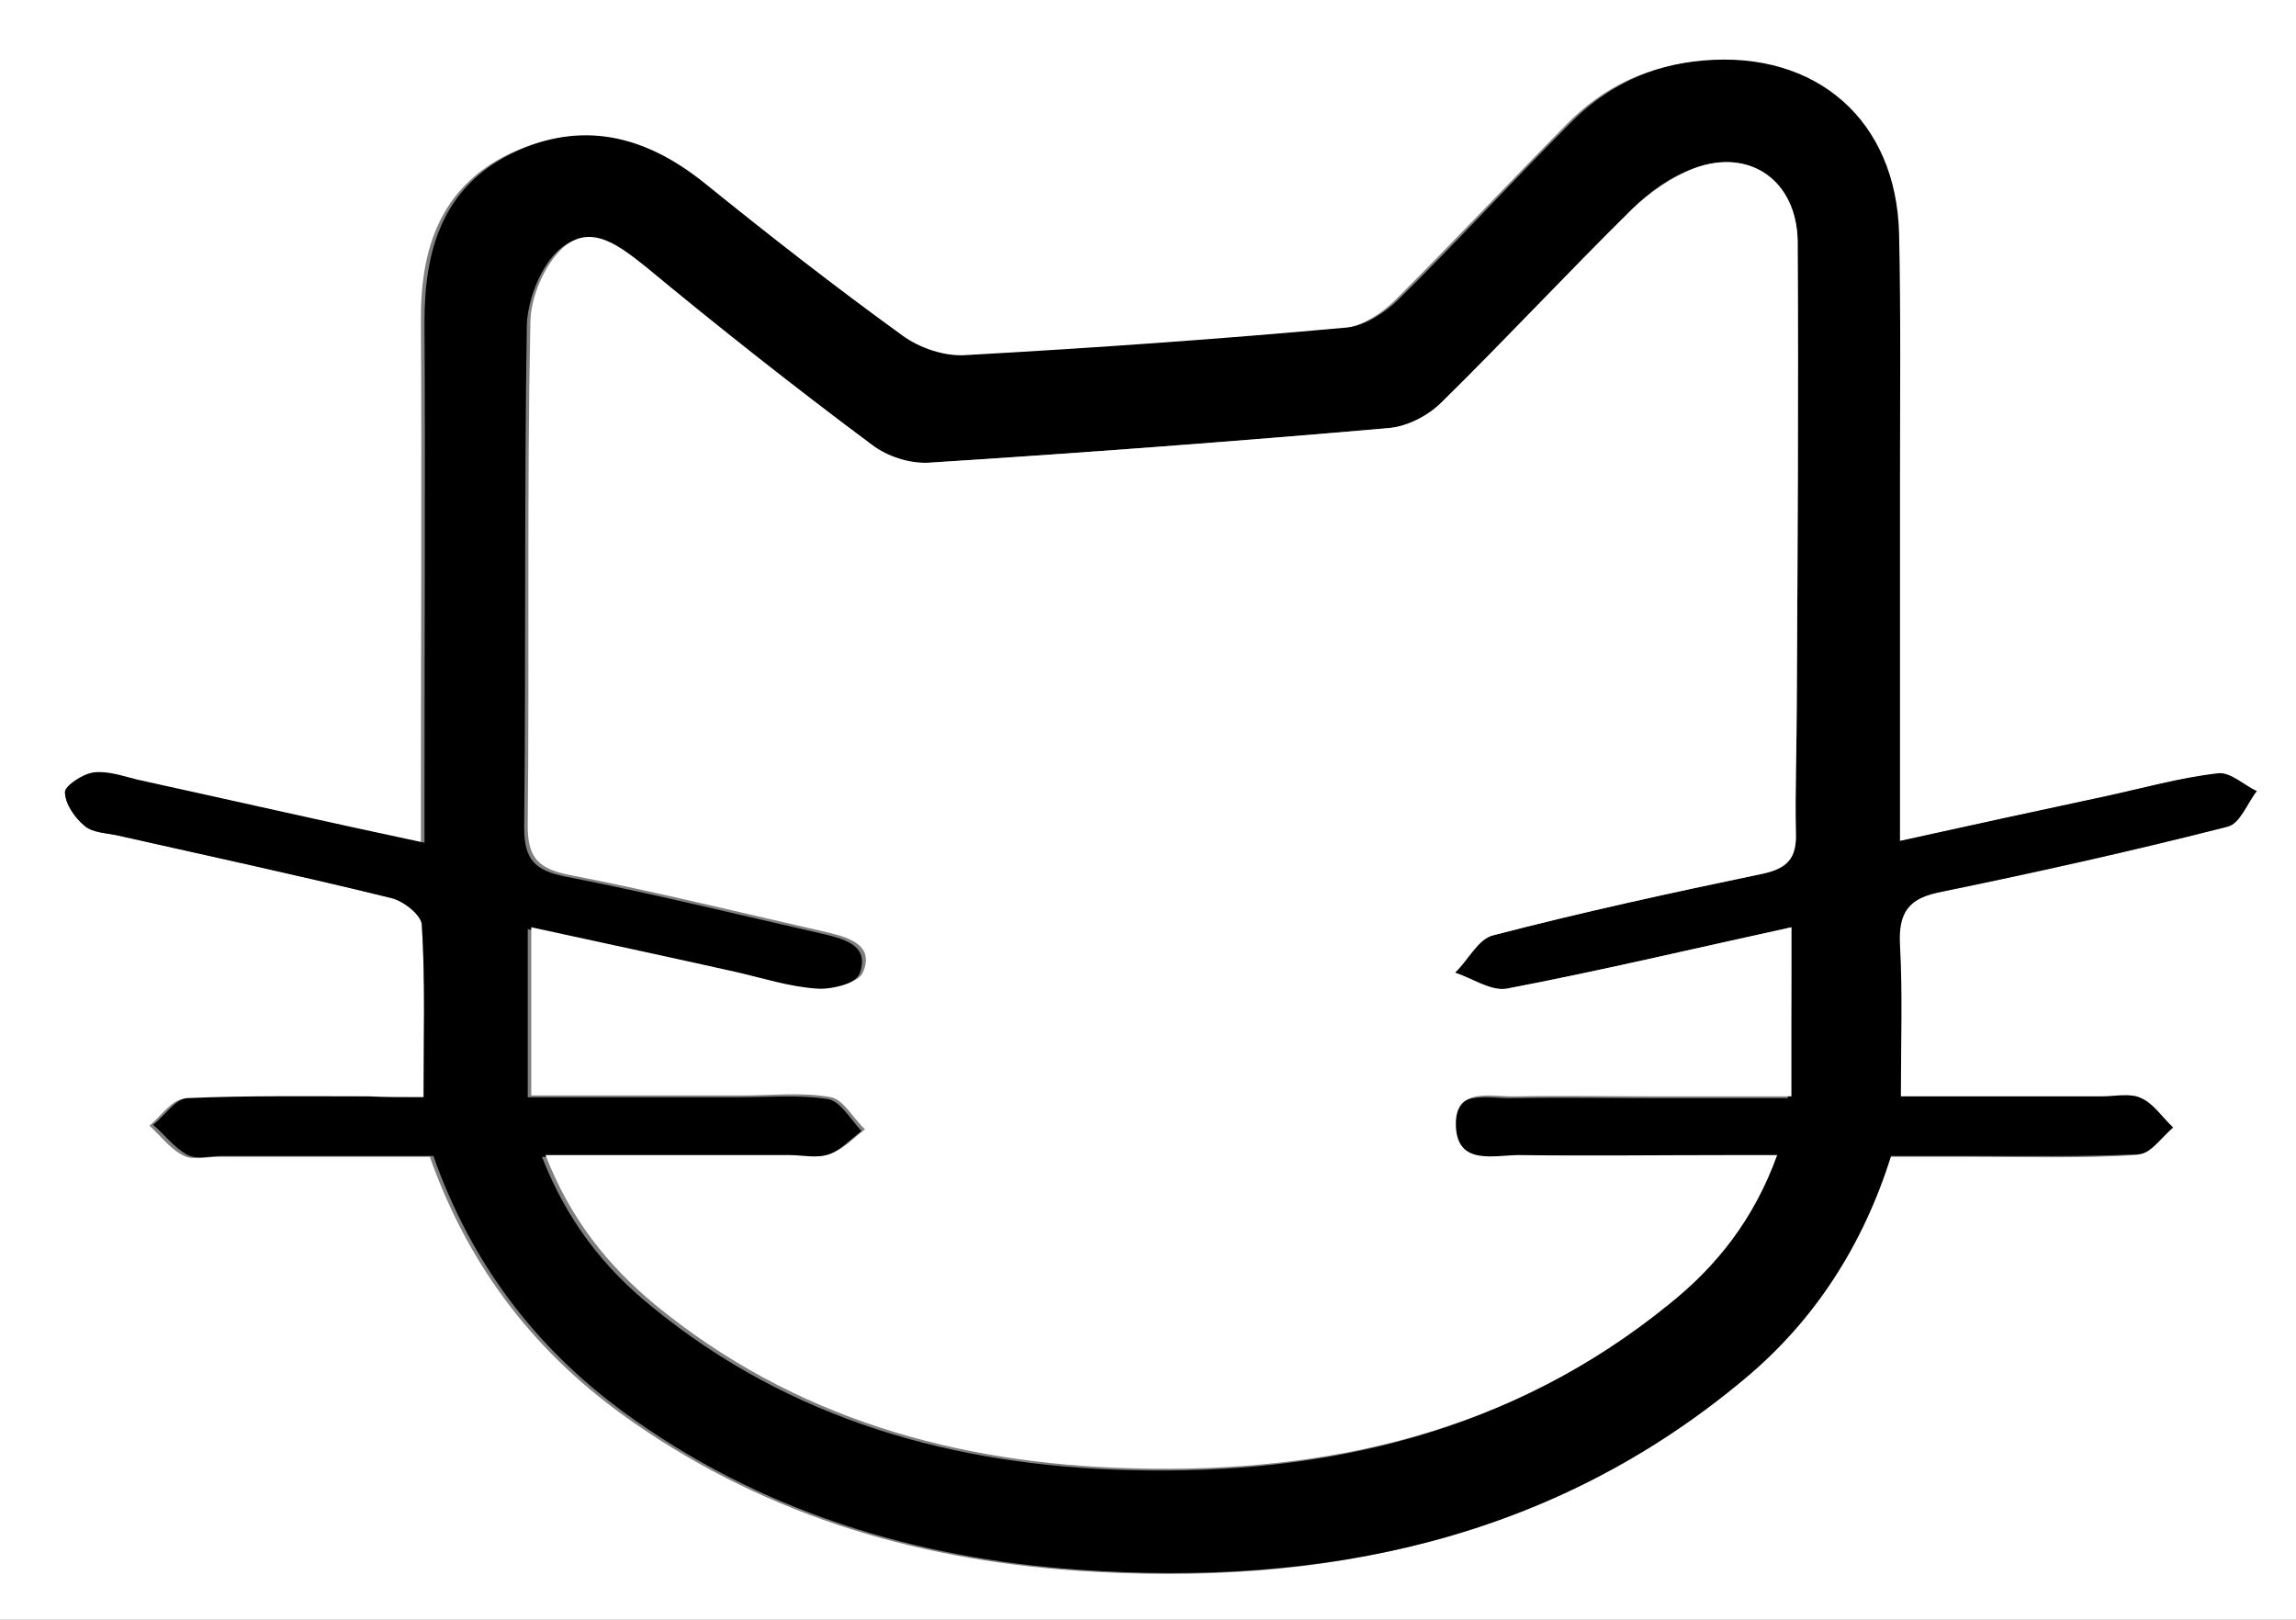
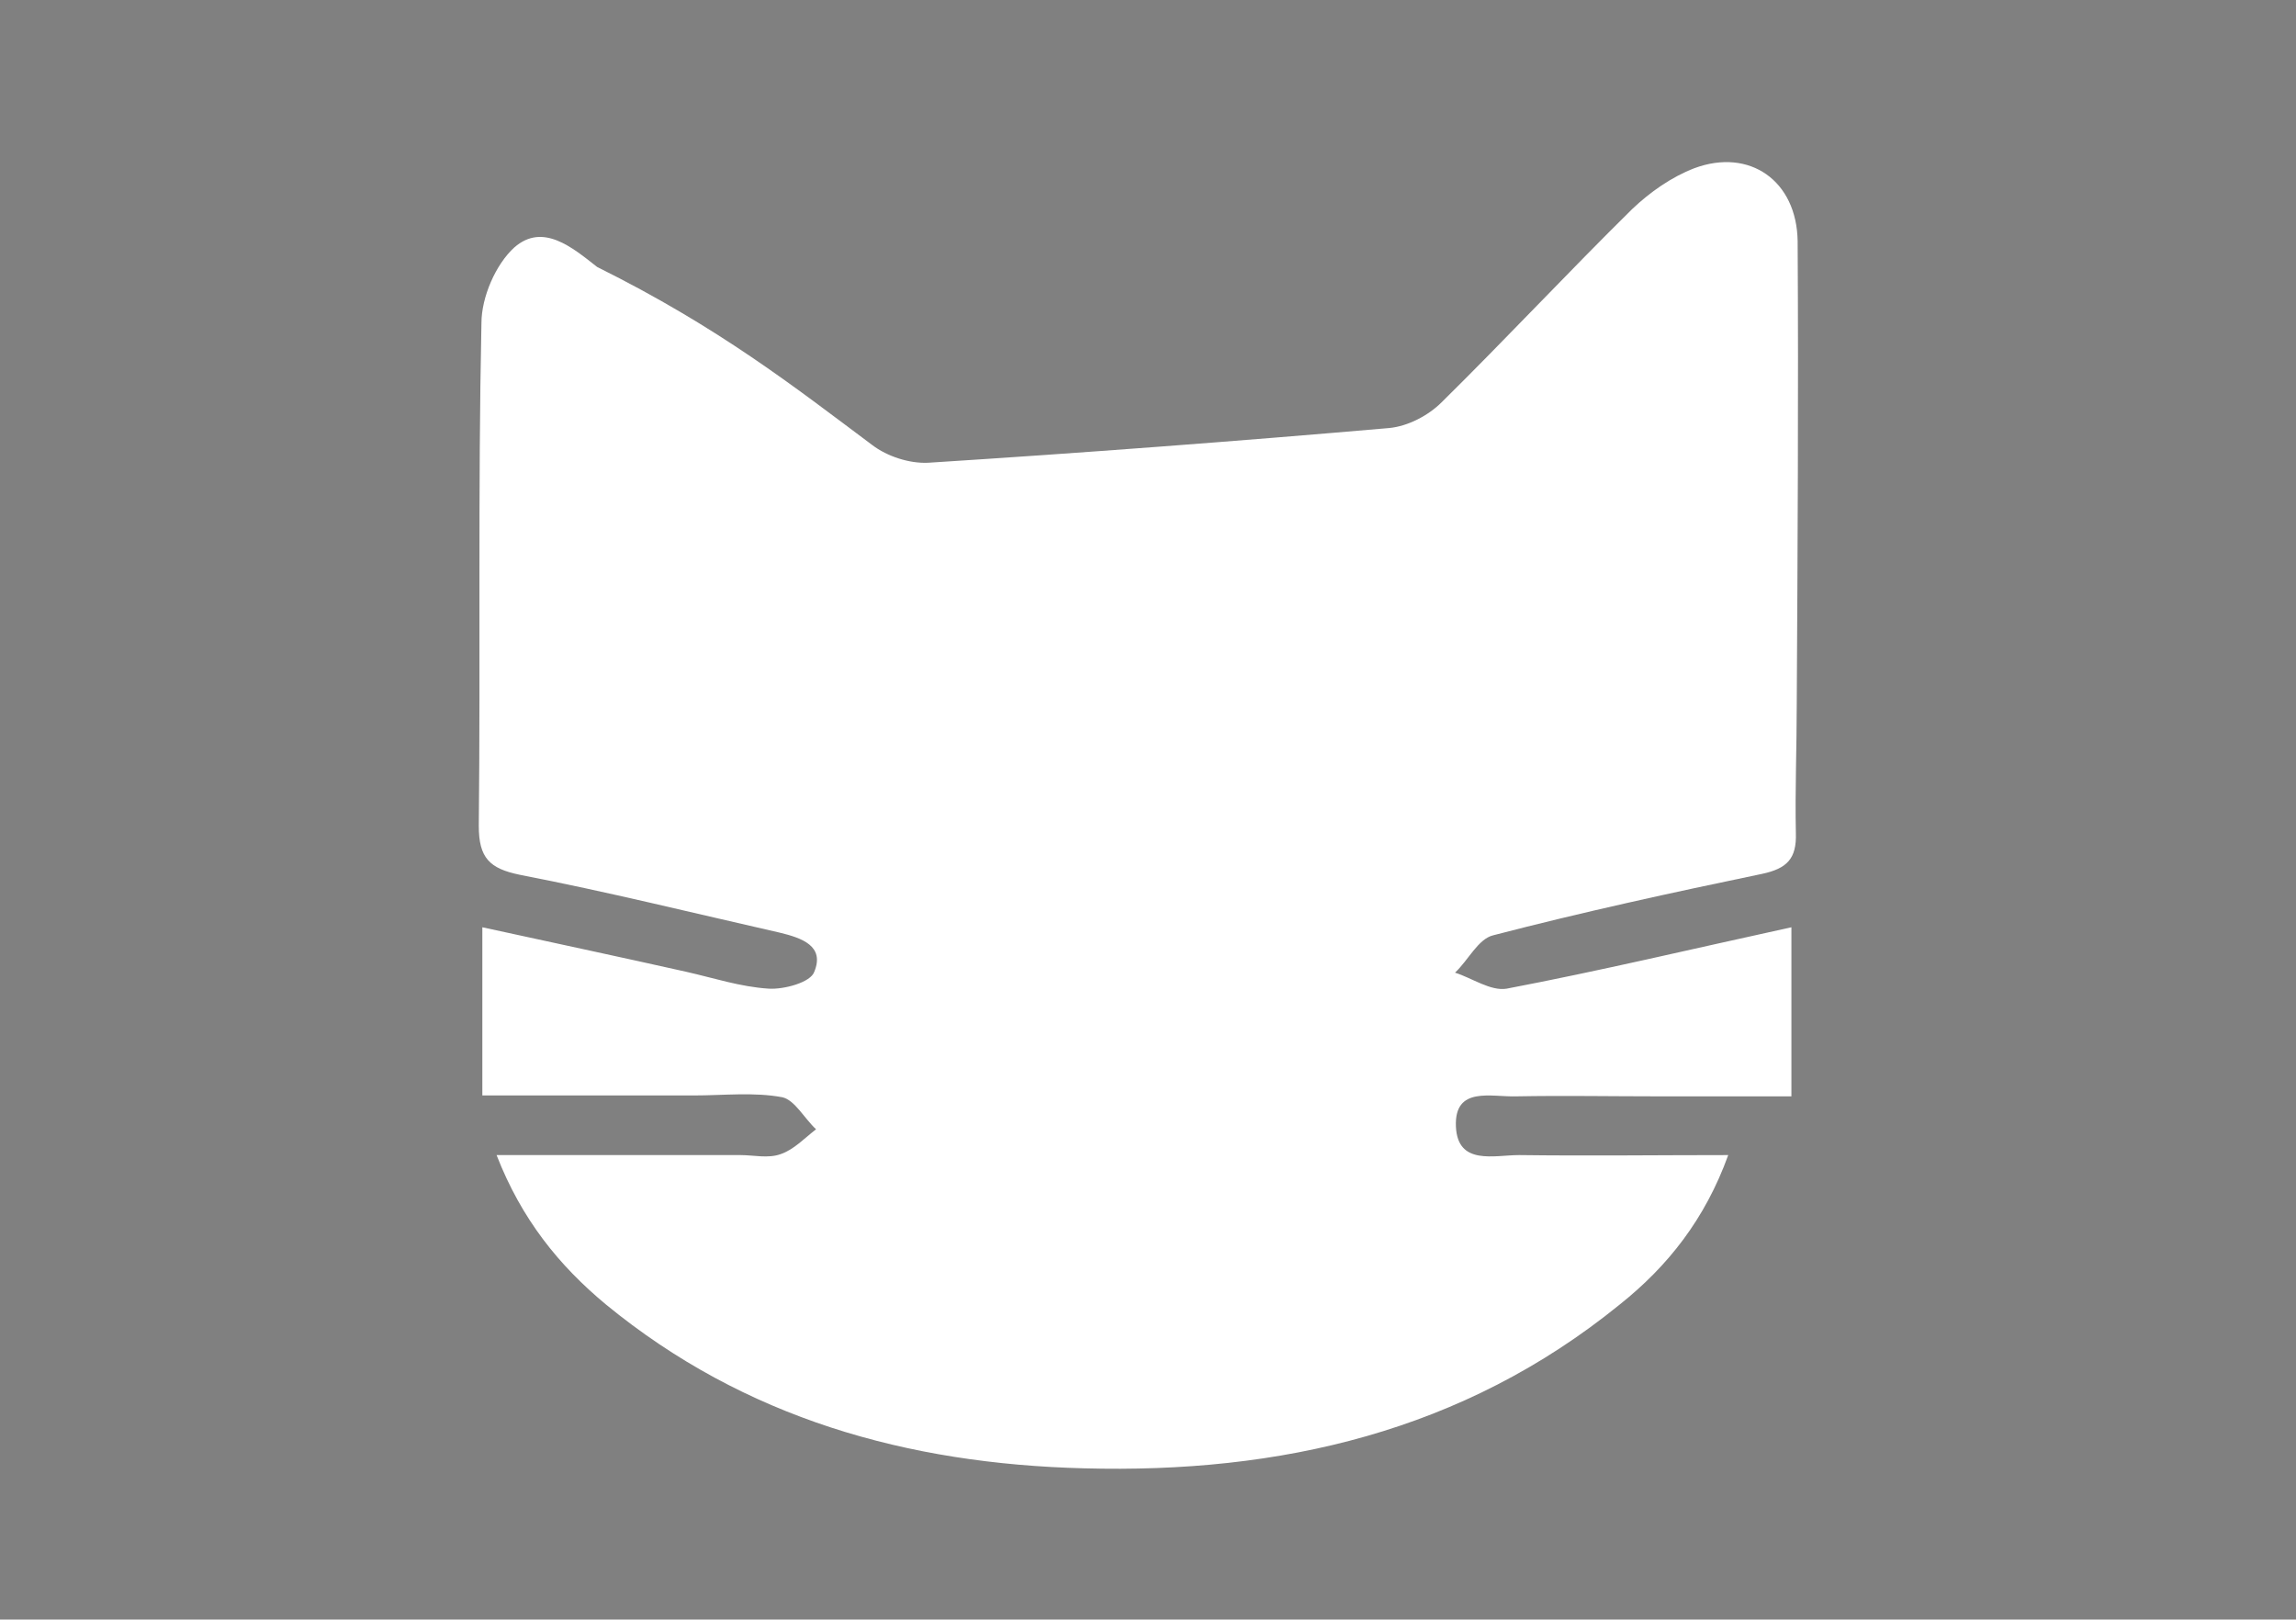
<svg xmlns="http://www.w3.org/2000/svg" version="1.1" id="Layer_1" x="0px" y="0px" viewBox="0 0 258 182" style="enable-background:new 0 0 258 182;" xml:space="preserve">
  <rect x="0" y="0" width="258" height="182" fill="#808080" stroke="none" />
  <style type="text/css">
	.st0{fill:#FFFFFF;}
</style>
  <g>
    <g>
-       <path class="st0" d="M0,182C0,121.3,0,60.7,0,0c86,0,172,0,258,0c0,60.7,0,121.3,0,182C172,182,86,182,0,182z M47.6,123.3    c-2.6,0-4.6,0-6.5,0c-6.8,0-13.7-0.1-20.5,0.2c-1.3,0.1-2.5,1.9-3.8,3c1.3,1.2,2.4,2.7,3.9,3.4c1.1,0.5,2.6,0.1,3.9,0.1    c8,0,15.9,0,23.7,0c4.2,11.9,11.3,21.4,21.4,28.8c15.3,11.1,32.6,16.4,51.2,17.7c27.5,1.9,53.1-3.3,74.8-21.5    c7.9-6.6,13.4-15.1,16.4-25c3.3,0,6.1,0,8.9,0c6.3,0,12.7,0.2,19-0.2c1.3-0.1,2.5-2,3.8-3c-1.2-1.1-2.2-2.7-3.6-3.3    c-1.2-0.6-2.9-0.2-4.4-0.2c-7.4,0-14.9,0-22.6,0c0-6.1,0.2-11.6-0.1-17c-0.2-3.7,1.1-5.2,4.7-6c10.8-2.2,21.5-4.6,32.1-7.3    c1.3-0.3,2.2-2.6,3.3-4c-1.5-0.7-3-2.2-4.4-2c-4.3,0.5-8.5,1.7-12.7,2.6c-7.4,1.6-14.8,3.2-23,5c0-2.6,0-4.4,0-6.2    c0-11.5,0-23,0-34.5c0-9.2,0.2-18.3-0.1-27.5c-0.3-12.8-9.3-20.6-22-19.5c-5.9,0.5-10.9,2.9-15,7.1c-6.4,6.5-12.7,13.2-19.2,19.7    c-1.5,1.5-3.8,3-5.8,3.2c-14.3,1.3-28.5,2.3-42.8,3.1c-2.4,0.1-5.2-0.8-7.2-2.2c-7.6-5.5-14.9-11.2-22.2-17.1    c-6.7-5.4-13.9-7.2-21.8-3.3c-7.6,3.8-9.8,10.7-9.7,18.8c0.1,17.5,0,35,0,52.5c0,1.8,0,3.6,0,6.1c-11.3-2.5-21.8-4.8-32.3-7.1    c-1.6-0.4-3.3-1-4.9-0.8C9.3,87,7.3,88.3,7.3,89c0,1.3,1.1,2.9,2.2,3.8c0.9,0.8,2.5,0.8,3.8,1.1c10.2,2.3,20.5,4.5,30.6,7    c1.4,0.3,3.5,1.9,3.5,3C47.8,110.2,47.6,116.5,47.6,123.3z" />
-       <path d="M47.6,123.3c0-6.8,0.2-13.1-0.2-19.4c-0.1-1.1-2.1-2.7-3.5-3c-10.2-2.5-20.4-4.7-30.6-7c-1.3-0.3-2.9-0.3-3.8-1.1    c-1.1-0.9-2.2-2.5-2.2-3.8c0-0.7,2-2,3.2-2.2c1.6-0.2,3.3,0.4,4.9,0.8c10.5,2.3,21,4.7,32.3,7.1c0-2.5,0-4.3,0-6.1    c0-17.5,0.1-35,0-52.5c0-8.1,2.1-15,9.7-18.8c7.9-3.9,15.1-2.1,21.8,3.3c7.3,5.9,14.6,11.6,22.2,17.1c1.9,1.4,4.8,2.4,7.2,2.2    c14.3-0.8,28.6-1.8,42.8-3.1c2-0.2,4.3-1.7,5.8-3.2c6.5-6.4,12.7-13.2,19.2-19.7c4.1-4.2,9.1-6.6,15-7.1    c12.7-1.1,21.7,6.7,22,19.5c0.2,9.2,0.1,18.3,0.1,27.5c0,11.5,0,23,0,34.5c0,1.8,0,3.6,0,6.2c8.1-1.8,15.5-3.4,23-5    c4.2-0.9,8.4-2.1,12.7-2.6c1.4-0.2,2.9,1.3,4.4,2c-1.1,1.4-1.9,3.7-3.3,4c-10.6,2.7-21.4,5.1-32.1,7.3c-3.7,0.7-4.9,2.3-4.7,6    c0.3,5.4,0.1,10.9,0.1,17c7.7,0,15.1,0,22.6,0c1.5,0,3.2-0.4,4.4,0.2c1.4,0.6,2.4,2.2,3.6,3.3c-1.3,1.1-2.5,2.9-3.8,3    c-6.3,0.3-12.7,0.2-19,0.2c-2.8,0-5.7,0-8.9,0c-3.1,9.9-8.5,18.4-16.4,25c-21.7,18.2-47.3,23.4-74.8,21.5    c-18.6-1.3-36-6.6-51.2-17.7c-10.1-7.4-17.2-16.9-21.4-28.8c-7.8,0-15.7,0-23.7,0c-1.3,0-2.9,0.4-3.9-0.1    c-1.5-0.8-2.6-2.3-3.9-3.4c1.3-1,2.5-2.9,3.8-3c6.8-0.3,13.7-0.2,20.5-0.2C43.1,123.3,45,123.3,47.6,123.3z M201.3,104.2    c-11,2.4-21.5,4.9-32,6.9c-1.7,0.3-3.8-1.1-5.8-1.8c1.4-1.5,2.6-3.8,4.3-4.2c10-2.6,20.1-4.8,30.2-6.9c2.9-0.6,3.9-1.8,3.8-4.6    c-0.1-4.8,0.1-9.7,0.1-14.5c0.1-17.3,0.2-34.7,0.1-52c-0.1-6.8-5.3-10.5-11.6-8.2c-2.6,0.9-5,2.6-7,4.6    c-7.2,7.1-14.1,14.6-21.4,21.7c-1.5,1.5-3.8,2.7-5.9,2.9c-17.2,1.5-34.5,2.8-51.8,3.9c-2.1,0.1-4.6-0.7-6.3-2    c-8.7-6.4-17.2-13.1-25.8-19.8c-2.8-2.2-6.1-5-9.3-2.2c-2.1,1.8-3.6,5.6-3.7,8.5c-0.3,18.8-0.1,37.6-0.3,56.5    c0,3.6,1.2,4.8,4.6,5.5c9.8,1.9,19.5,4.3,29.2,6.5c2.5,0.6,5,1.4,3.9,4.4c-0.5,1.2-3.4,2-5.1,1.9c-3.1-0.2-6.2-1.3-9.3-1.9    c-7.6-1.7-15.1-3.3-22.9-5c0,6.6,0,12.5,0,18.9c8.2,0,16,0,23.7,0c3.3,0,6.7-0.3,10,0.2c1.4,0.2,2.6,2.3,3.8,3.6    c-1.3,1-2.5,2.3-4,2.8c-1.3,0.5-3,0.1-4.5,0.1c-8.9,0-17.9,0-27.4,0c2.8,7.2,7,12.5,12.3,16.8c15.6,12.8,34,17.9,53.7,18.4    c22.1,0.6,42.7-4.2,60.2-18.4c5.3-4.3,9.5-9.6,12.2-16.8c-2.2,0-3.9,0-5.5,0c-7.8,0-15.7,0.1-23.5,0c-2.8,0-7,1.2-7.1-3.2    c-0.2-4.6,4.1-3.3,6.8-3.4c5.3-0.1,10.7,0,16,0c4.9,0,9.8,0,14.9,0C201.3,116.6,201.3,110.7,201.3,104.2z" />
-       <path class="st0" d="M201.3,104.2c0,6.5,0,12.4,0,19c-5,0-10,0-14.9,0c-5.3,0-10.7-0.1-16,0c-2.8,0.1-7-1.2-6.8,3.4    c0.2,4.4,4.3,3.2,7.1,3.2c7.8,0.1,15.7,0,23.5,0c1.6,0,3.2,0,5.5,0c-2.6,7.2-6.8,12.5-12.2,16.8c-17.6,14.3-38.2,19-60.2,18.4    c-19.8-0.5-38.1-5.6-53.7-18.4c-5.3-4.4-9.5-9.6-12.3-16.8c9.5,0,18.5,0,27.4,0c1.5,0,3.1,0.4,4.5-0.1c1.5-0.5,2.7-1.8,4-2.8    c-1.3-1.2-2.4-3.3-3.8-3.6c-3.2-0.6-6.6-0.2-10-0.2c-7.8,0-15.6,0-23.7,0c0-6.4,0-12.3,0-18.9c7.8,1.7,15.3,3.3,22.9,5    c3.1,0.7,6.1,1.7,9.3,1.9c1.7,0.1,4.7-0.7,5.1-1.9c1.2-2.9-1.4-3.8-3.9-4.4c-9.7-2.2-19.4-4.6-29.2-6.5c-3.4-0.7-4.6-1.9-4.6-5.5    c0.2-18.8-0.1-37.7,0.3-56.5c0-2.9,1.6-6.6,3.7-8.5c3.2-2.8,6.5,0,9.3,2.2C80.8,36.8,89.3,43.5,98,50c1.7,1.3,4.2,2.1,6.3,2    c17.3-1.1,34.5-2.4,51.8-3.9c2.1-0.2,4.4-1.4,5.9-2.9c7.2-7.1,14.2-14.6,21.4-21.7c2-1.9,4.4-3.6,7-4.6c6.2-2.3,11.5,1.4,11.6,8.2    c0.1,17.3,0,34.6-0.1,52c0,4.8-0.2,9.7-0.1,14.5c0.1,2.9-1,4-3.8,4.6c-10.1,2.1-20.2,4.3-30.2,6.9c-1.7,0.4-2.8,2.8-4.3,4.2    c1.9,0.6,4,2.1,5.8,1.8C179.8,109.1,190.3,106.6,201.3,104.2z" />
+       <path class="st0" d="M201.3,104.2c0,6.5,0,12.4,0,19c-5,0-10,0-14.9,0c-5.3,0-10.7-0.1-16,0c-2.8,0.1-7-1.2-6.8,3.4    c0.2,4.4,4.3,3.2,7.1,3.2c7.8,0.1,15.7,0,23.5,0c-2.6,7.2-6.8,12.5-12.2,16.8c-17.6,14.3-38.2,19-60.2,18.4    c-19.8-0.5-38.1-5.6-53.7-18.4c-5.3-4.4-9.5-9.6-12.3-16.8c9.5,0,18.5,0,27.4,0c1.5,0,3.1,0.4,4.5-0.1c1.5-0.5,2.7-1.8,4-2.8    c-1.3-1.2-2.4-3.3-3.8-3.6c-3.2-0.6-6.6-0.2-10-0.2c-7.8,0-15.6,0-23.7,0c0-6.4,0-12.3,0-18.9c7.8,1.7,15.3,3.3,22.9,5    c3.1,0.7,6.1,1.7,9.3,1.9c1.7,0.1,4.7-0.7,5.1-1.9c1.2-2.9-1.4-3.8-3.9-4.4c-9.7-2.2-19.4-4.6-29.2-6.5c-3.4-0.7-4.6-1.9-4.6-5.5    c0.2-18.8-0.1-37.7,0.3-56.5c0-2.9,1.6-6.6,3.7-8.5c3.2-2.8,6.5,0,9.3,2.2C80.8,36.8,89.3,43.5,98,50c1.7,1.3,4.2,2.1,6.3,2    c17.3-1.1,34.5-2.4,51.8-3.9c2.1-0.2,4.4-1.4,5.9-2.9c7.2-7.1,14.2-14.6,21.4-21.7c2-1.9,4.4-3.6,7-4.6c6.2-2.3,11.5,1.4,11.6,8.2    c0.1,17.3,0,34.6-0.1,52c0,4.8-0.2,9.7-0.1,14.5c0.1,2.9-1,4-3.8,4.6c-10.1,2.1-20.2,4.3-30.2,6.9c-1.7,0.4-2.8,2.8-4.3,4.2    c1.9,0.6,4,2.1,5.8,1.8C179.8,109.1,190.3,106.6,201.3,104.2z" />
    </g>
  </g>
</svg>